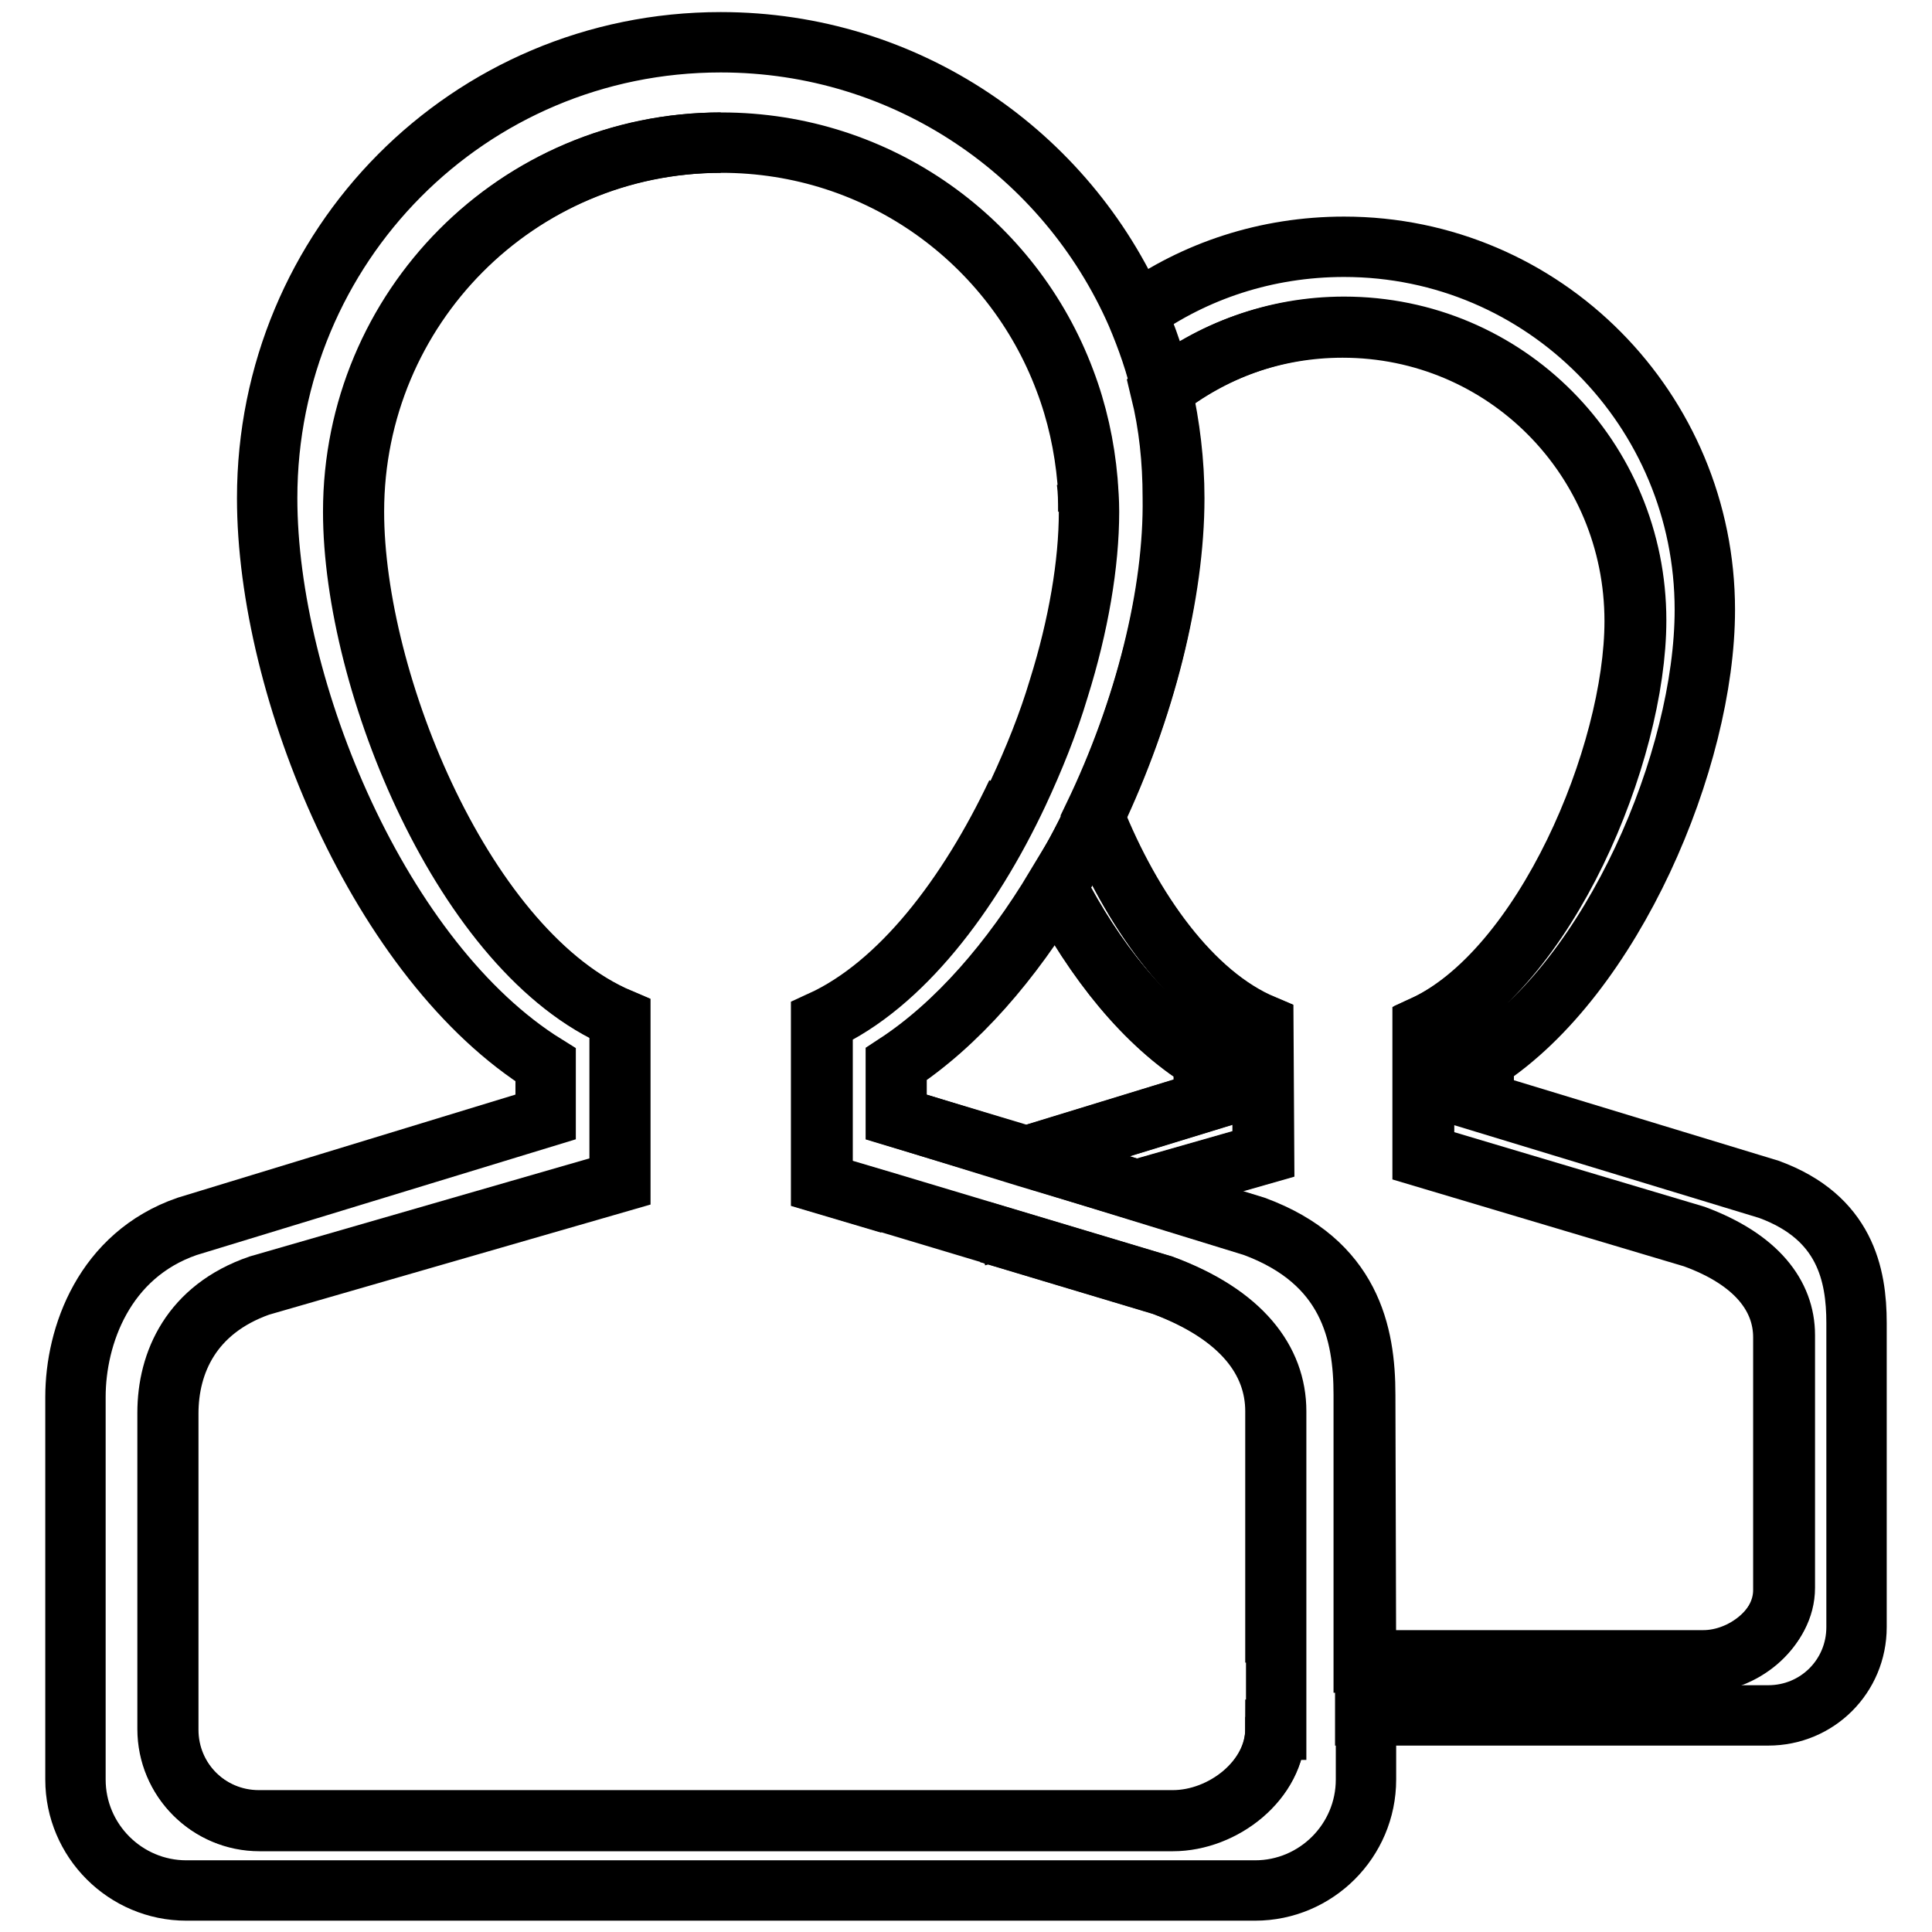
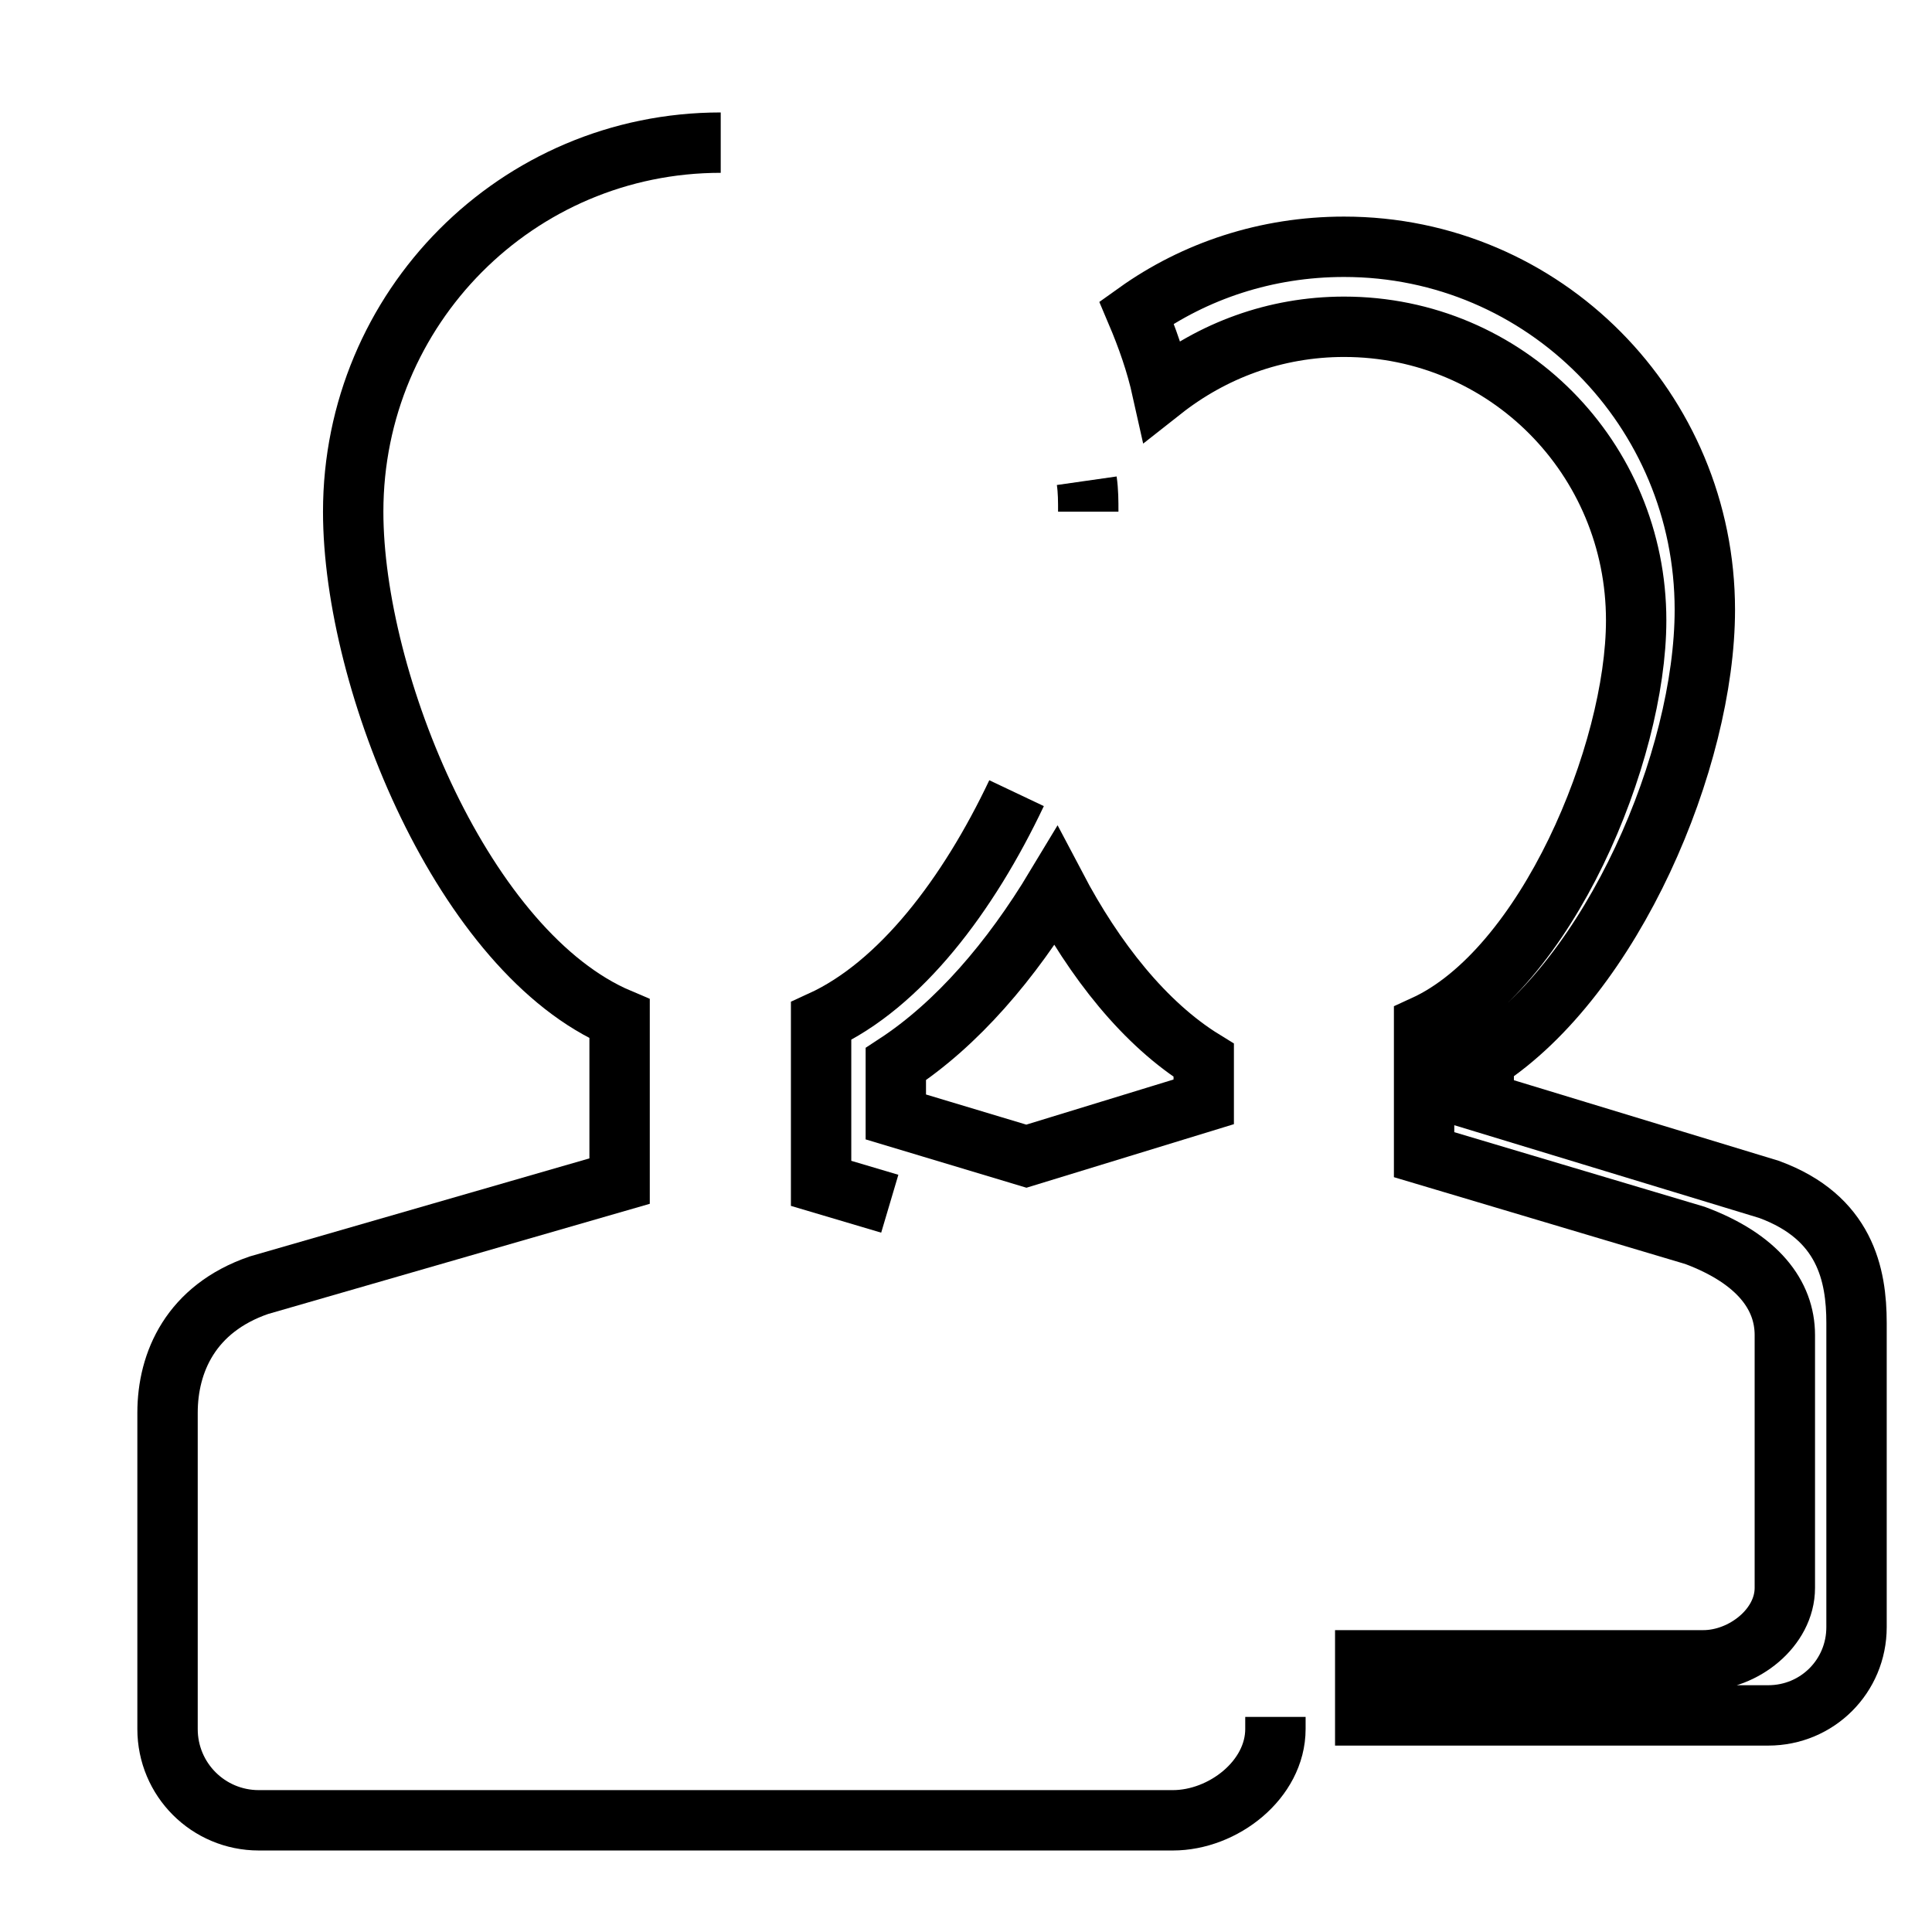
<svg xmlns="http://www.w3.org/2000/svg" version="1.1" x="0px" y="0px" viewBox="0 0 256 256" enable-background="new 0 0 256 256" xml:space="preserve">
  <g>
    <g>
-       <path stroke-width="8" fill-opacity="0" stroke="#000000" d="M169,220.3l0-33.3c0-6.7-4.5-12.8-15-16.7l-23-6.9l-1.5,0.4" />
      <path stroke-width="8" fill-opacity="0" stroke="#000000" d="M144.2,67.8c0-1.4,0-2.7-0.2-4.1" />
-       <path stroke-width="8" fill-opacity="0" stroke="#000000" d="M144.9,108.2c5,12.3,12.9,23.6,22.4,27.6v17.1l-16.8,4.8l15.6,4.8c12.7,4.7,14.6,14.2,14.6,22.3l0,35.5h44.8c5.3,0,10.8-4.3,10.8-9.6l0-33.5c0-5.3-3.6-10.2-11.9-13.2l-35.9-10.7V136c16.1-7.4,28.1-36,28.1-53.7c0-21.5-17.2-38.9-38.7-38.9c-9.1,0-17.5,3.1-24.1,8.4c1.1,4.5,1.6,9.2,1.6,14.1C155.6,78.6,151.7,94.1,144.9,108.2z" />
      <path stroke-width="8" fill-opacity="0" stroke="#000000" d="M159.5,140.5c-7.8-4.8-14.5-13.3-19.6-23c-5.9,9.8-13.1,18.2-21.2,23.5v7l17.3,5.2l23.5-7.2V140.5L159.5,140.5z" />
      <path stroke-width="8" fill-opacity="0" stroke="#000000" d="M95.5,18.9c-27,0-48.7,21.9-48.7,48.9c0,22.6,14.7,58.5,35.3,67.2v21.5l-47.8,13.8c-9,3.1-12.1,10.2-12.1,16.9v41.9c0,6.7,5.4,12.1,12.1,12.1h121.1c6.7,0,13.6-5.4,13.6-12.1v-1.6" />
      <path stroke-width="8" fill-opacity="0" stroke="#000000" d="M117.9,159.5l-9.1-2.7v-21.5c10.5-4.8,19.5-16.7,25.9-30.2" />
-       <path stroke-width="8" fill-opacity="0" stroke="#000000" d="M167.4,135.8c-9.5-4-17.5-15.3-22.4-27.6c-1.5,3.2-3.2,6.3-5,9.3c5,9.7,11.7,18.2,19.6,23v5.5l-23.5,7.2l14.6,4.5l16.8-4.8L167.4,135.8L167.4,135.8z" />
      <path stroke-width="8" fill-opacity="0" stroke="#000000" d="M246,175.3c0-6.4-1.5-14-11.6-17.7l-37.8-11.5v-5.6c17.1-11.1,29.3-39.9,29.3-59.7c0-26.5-21.3-48.1-47.8-48.1c-10.3,0-19.8,3.2-27.5,8.7c1.4,3.3,2.6,6.7,3.4,10.3c6.6-5.2,14.9-8.4,24.1-8.4c21.5,0,38.7,17.4,38.7,38.9c0,17.6-11.9,46.3-28.1,53.7v17.1l35.9,10.7c8.3,3.1,11.9,7.9,11.9,13.2l0,33.5c0,5.3-5.5,9.6-10.8,9.6h-44.8v7.3h53.4c6.5,0,11.7-5.2,11.7-11.7L246,175.3z" />
-       <path stroke-width="8" fill-opacity="0" stroke="#000000" d="M180.9,184.8c0-8.1-1.9-17.6-14.6-22.3l-15.6-4.8l-14.7-4.4l-17.2-5.3v-7c8.1-5.3,15.3-13.7,21.2-23.5c1.8-3,3.5-6.1,5-9.3c6.7-14.1,10.6-29.6,10.6-42.2c0-4.8-0.6-9.6-1.6-14.1c-0.8-3.6-2-7-3.4-10.3c-9.3-21.2-30.4-36-55.1-36c-33.4,0-60.1,27-60.1,60.4c0,25.4,15,61.5,36.9,75.1v6.9l-47.5,14.5C13.8,166.3,10,177,10,185.1v50.7c0,8.1,6.6,14.7,14.7,14.7h141.6c8.1,0,14.7-6.6,14.7-14.7v-8.2v-7.3L180.9,184.8z M169,229.2c0,6.7-6.9,12.1-13.6,12.1h-121c-6.7,0-12.1-5.4-12.1-12.1v-41.9c0-6.7,3.1-13.7,12.1-16.9l47.8-13.8V135c-20.6-8.7-35.3-44.5-35.3-67.2c0-27,21.7-48.9,48.7-48.9c20.9,0,38.6,13.1,45.5,31.5c1.6,4.2,2.6,8.7,3,13.3c0.1,1.3,0.2,2.7,0.2,4.1c0,6.9-1.4,15.1-4,23.4c-1.4,4.7-3.3,9.4-5.4,13.9c-6.3,13.4-15.4,25.4-25.9,30.2v21.5l9.1,2.7l13,3.9l23,6.9c10.5,3.9,15,10,15,16.7l0,33.3v7.3V229.2z" />
    </g>
  </g>
</svg>